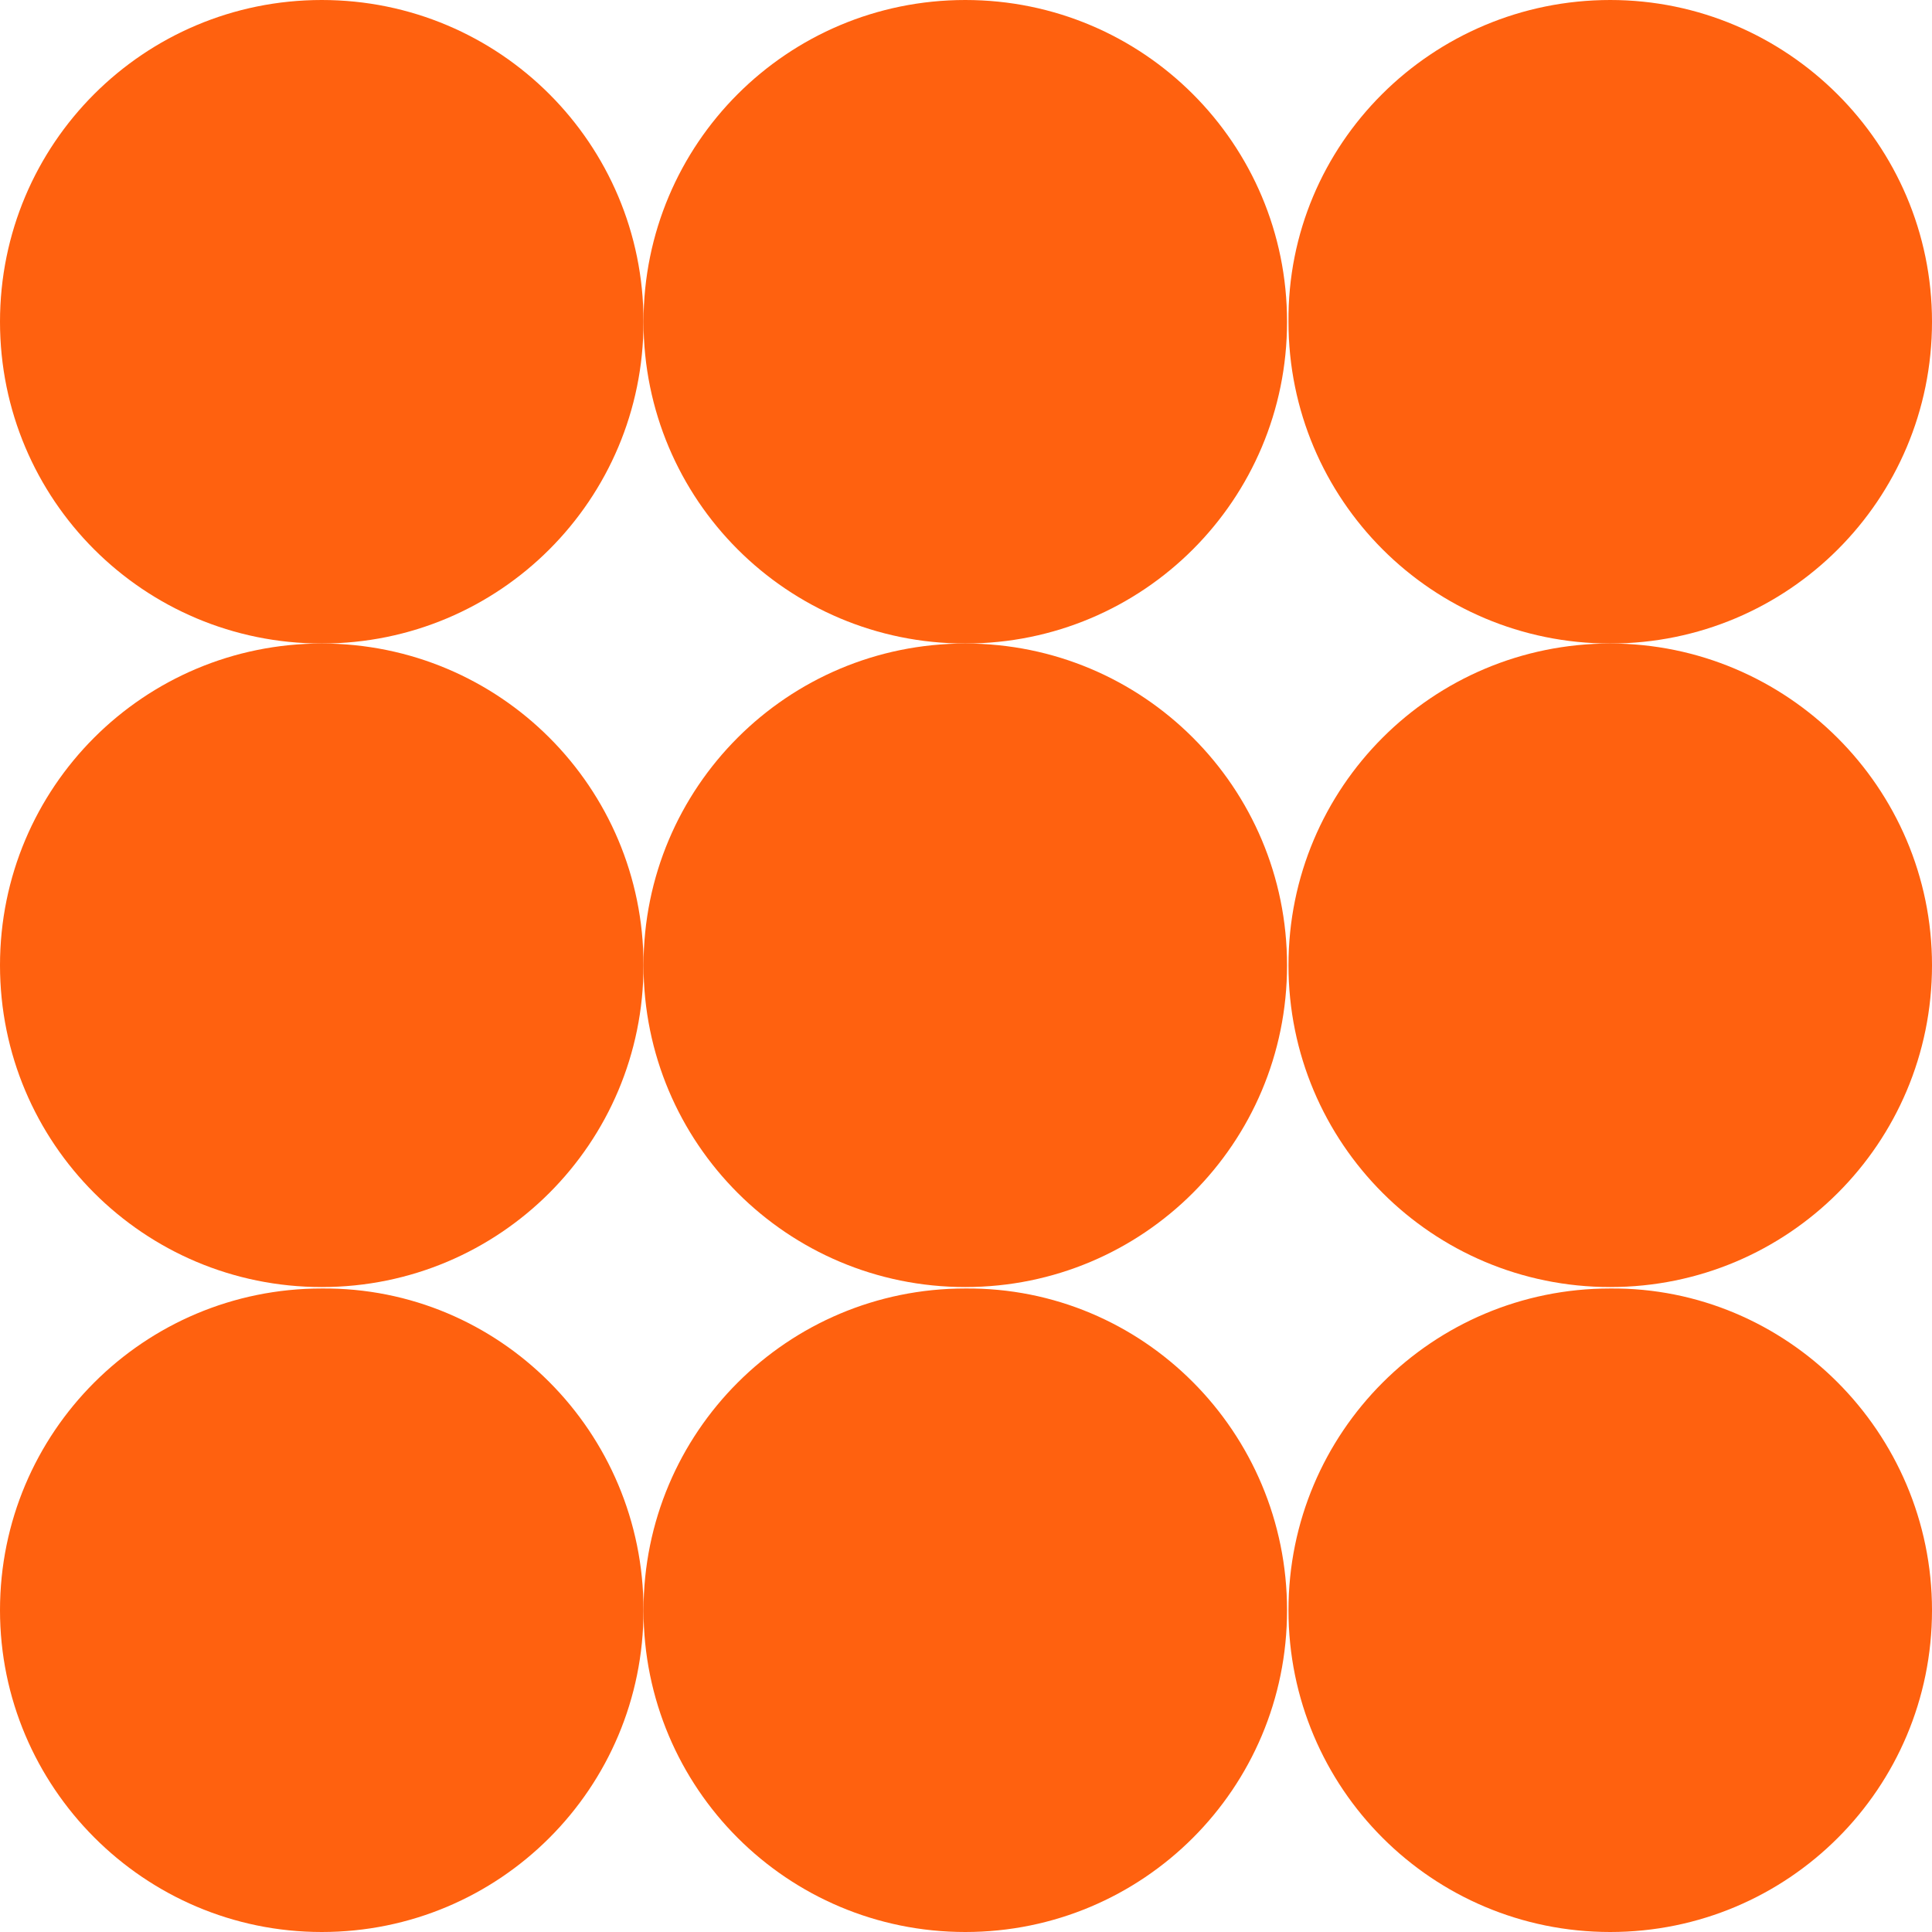
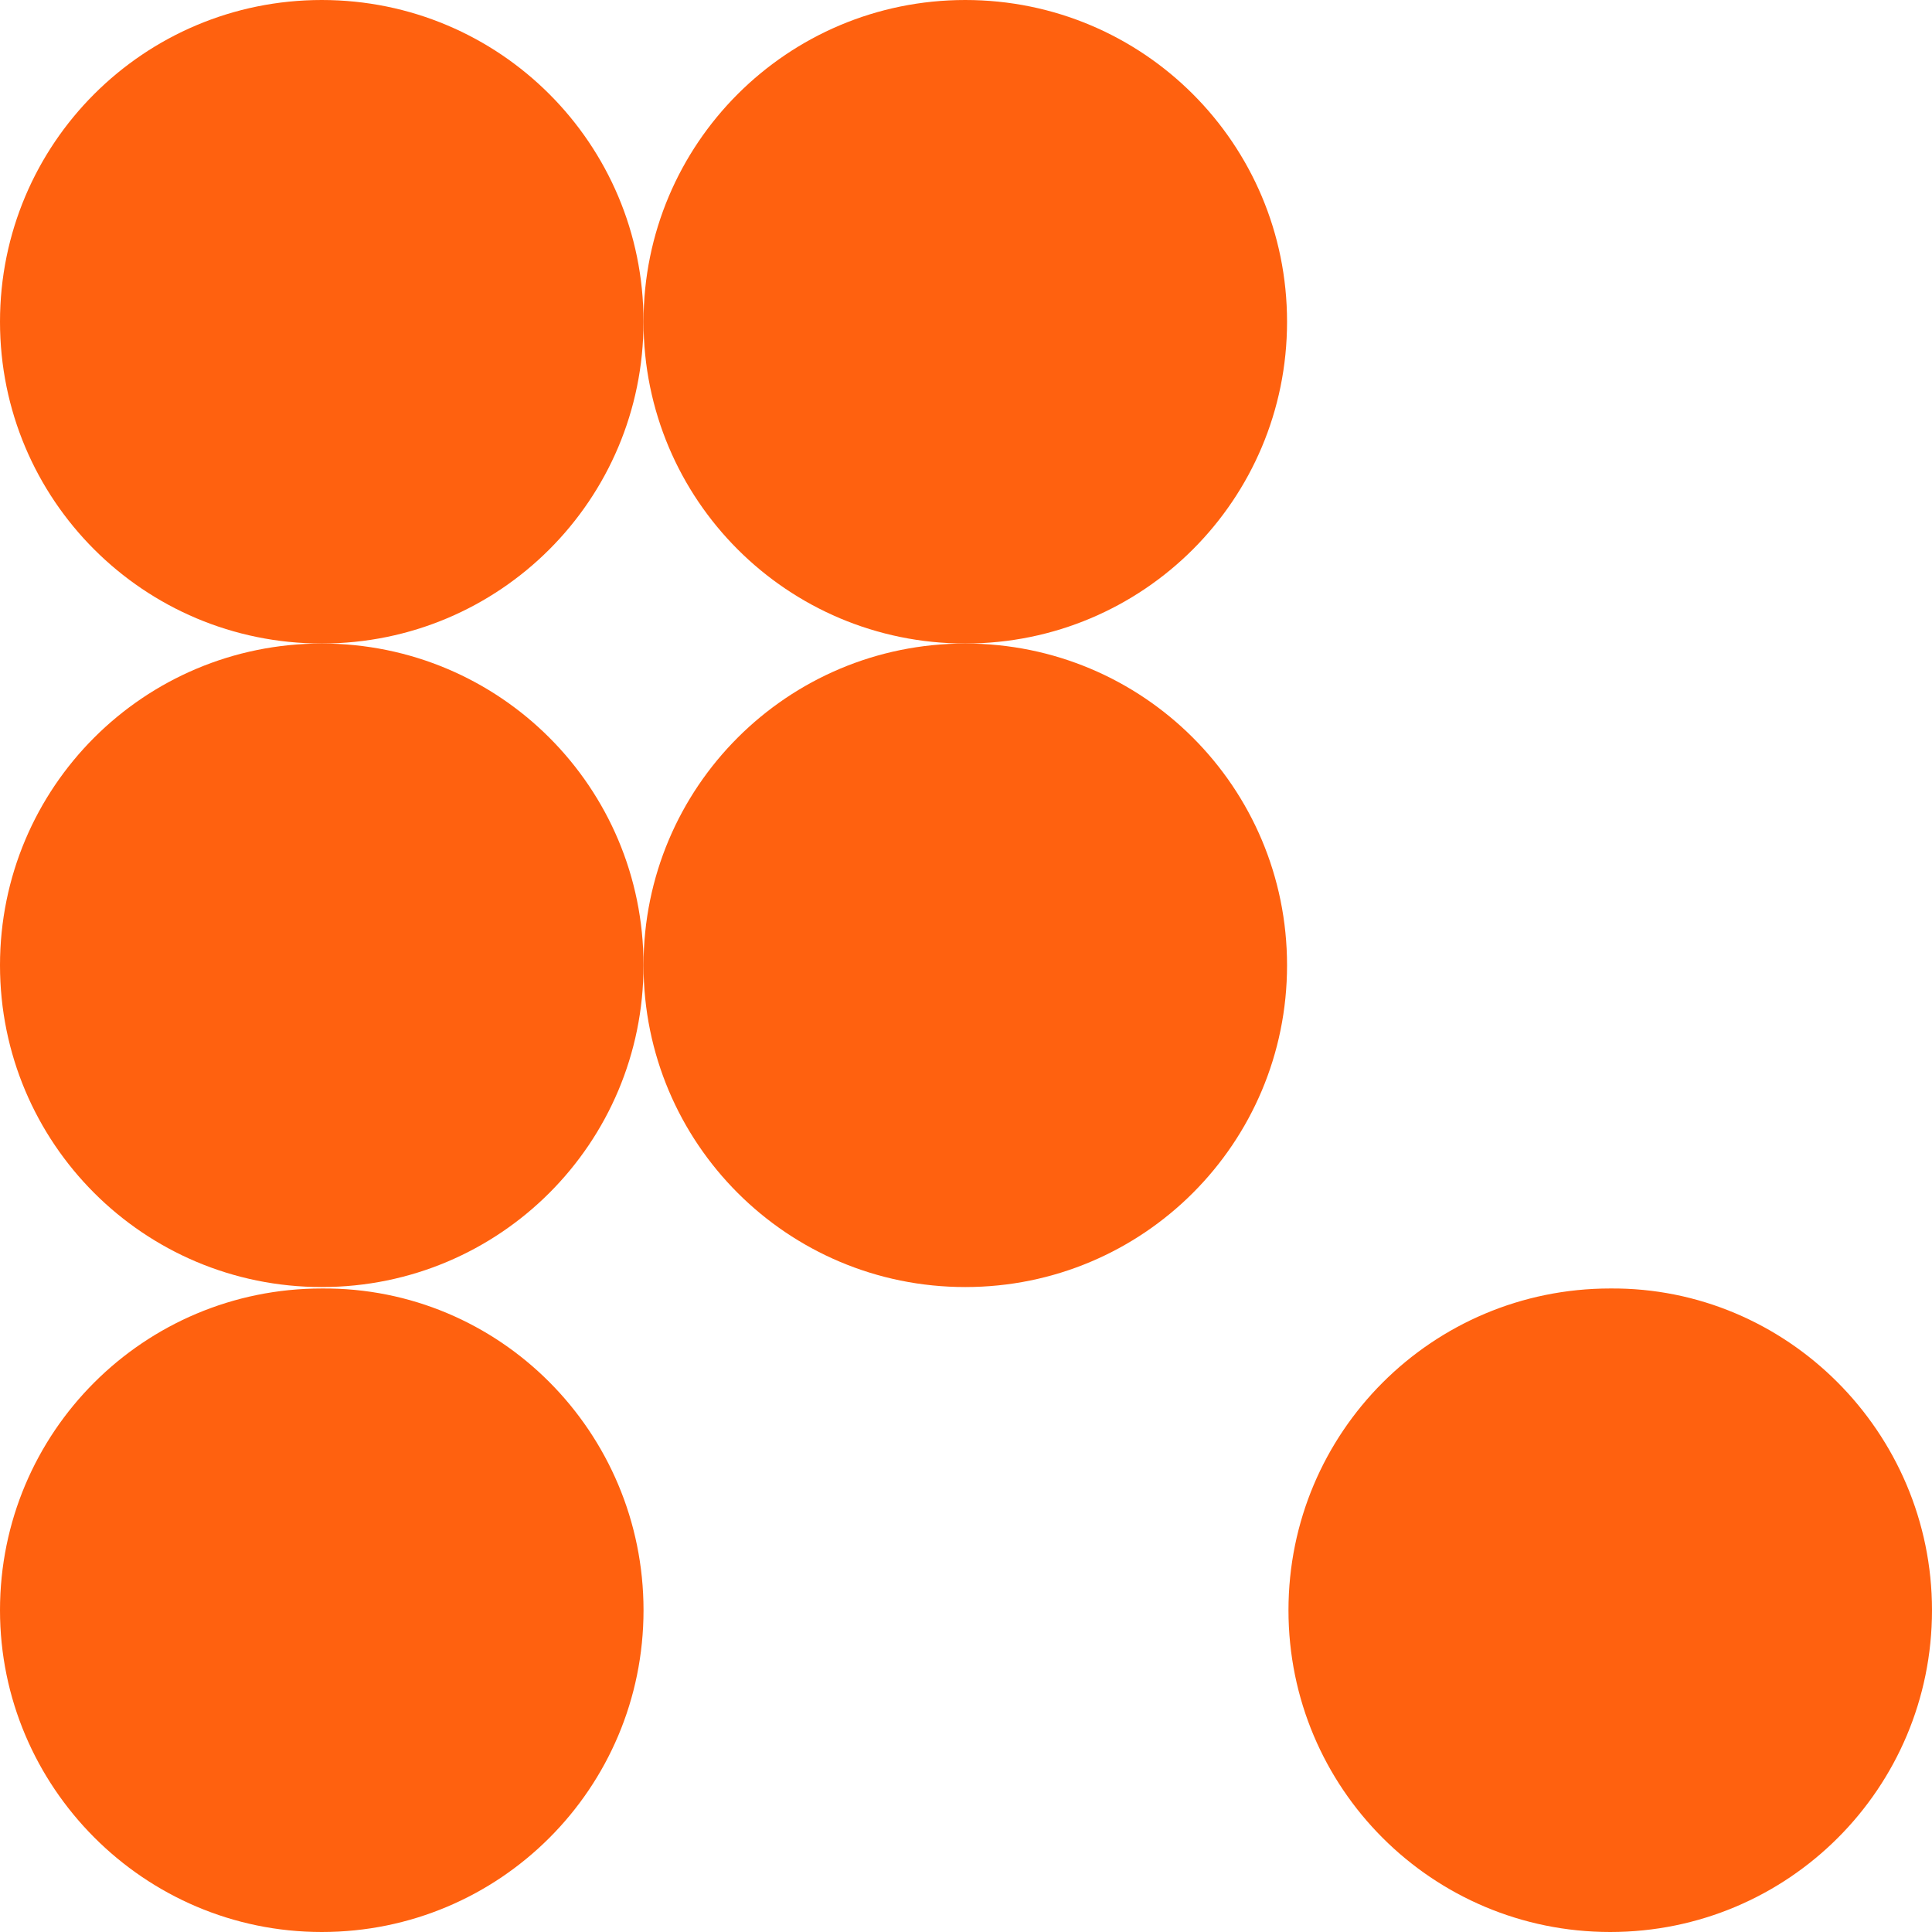
<svg xmlns="http://www.w3.org/2000/svg" version="1.1" id="Layer_1" x="0px" y="0px" viewBox="0 0 135.7 135.7" style="enable-background:new 0 0 135.7 135.7;" xml:space="preserve">
  <style type="text/css">
	.st0{fill:#FF610F;}
</style>
  <g>
    <path class="st0" d="M45.2,22.6c0,12.5-10.1,22.6-22.6,22.6C10.1,45.2,0,35.1,0,22.6C0,10.1,10.1,0,22.6,0   C35.1,0,45.2,10.1,45.2,22.6" />
    <path class="st0" d="M90.4,22.6c0,12.5-10.1,22.6-22.6,22.6c-12.5,0-22.6-10.1-22.6-22.6C45.2,10.1,55.3,0,67.8,0   C80.3,0,90.4,10.1,90.4,22.6" />
-     <path class="st0" d="M135.7,22.6c0,12.5-10.1,22.6-22.6,22.6c-12.5,0-22.6-10.1-22.6-22.6C90.4,10.1,100.6,0,113.1,0   C125.5,0,135.7,10.1,135.7,22.6" />
    <path class="st0" d="M45.2,67.8c0,12.5-10.1,22.6-22.6,22.6C10.1,90.4,0,80.3,0,67.8c0-12.5,10.1-22.6,22.6-22.6   C35.1,45.2,45.2,55.3,45.2,67.8" />
    <path class="st0" d="M90.4,67.8c0,12.5-10.1,22.6-22.6,22.6c-12.5,0-22.6-10.1-22.6-22.6c0-12.5,10.1-22.6,22.6-22.6   C80.3,45.2,90.4,55.3,90.4,67.8" />
-     <path class="st0" d="M135.7,67.8c0,12.5-10.1,22.6-22.6,22.6c-12.5,0-22.6-10.1-22.6-22.6c0-12.5,10.1-22.6,22.6-22.6   C125.5,45.2,135.7,55.3,135.7,67.8" />
    <path class="st0" d="M45.2,113.1c0,12.5-10.1,22.6-22.6,22.6C10.1,135.7,0,125.5,0,113.1c0-12.5,10.1-22.6,22.6-22.6   C35.1,90.4,45.2,100.6,45.2,113.1" />
-     <path class="st0" d="M90.4,113.1c0,12.5-10.1,22.6-22.6,22.6c-12.5,0-22.6-10.1-22.6-22.6c0-12.5,10.1-22.6,22.6-22.6   C80.3,90.4,90.4,100.6,90.4,113.1" />
    <path class="st0" d="M135.7,113.1c0,12.5-10.1,22.6-22.6,22.6c-12.5,0-22.6-10.1-22.6-22.6c0-12.5,10.1-22.6,22.6-22.6   C125.5,90.4,135.7,100.6,135.7,113.1" />
  </g>
</svg>